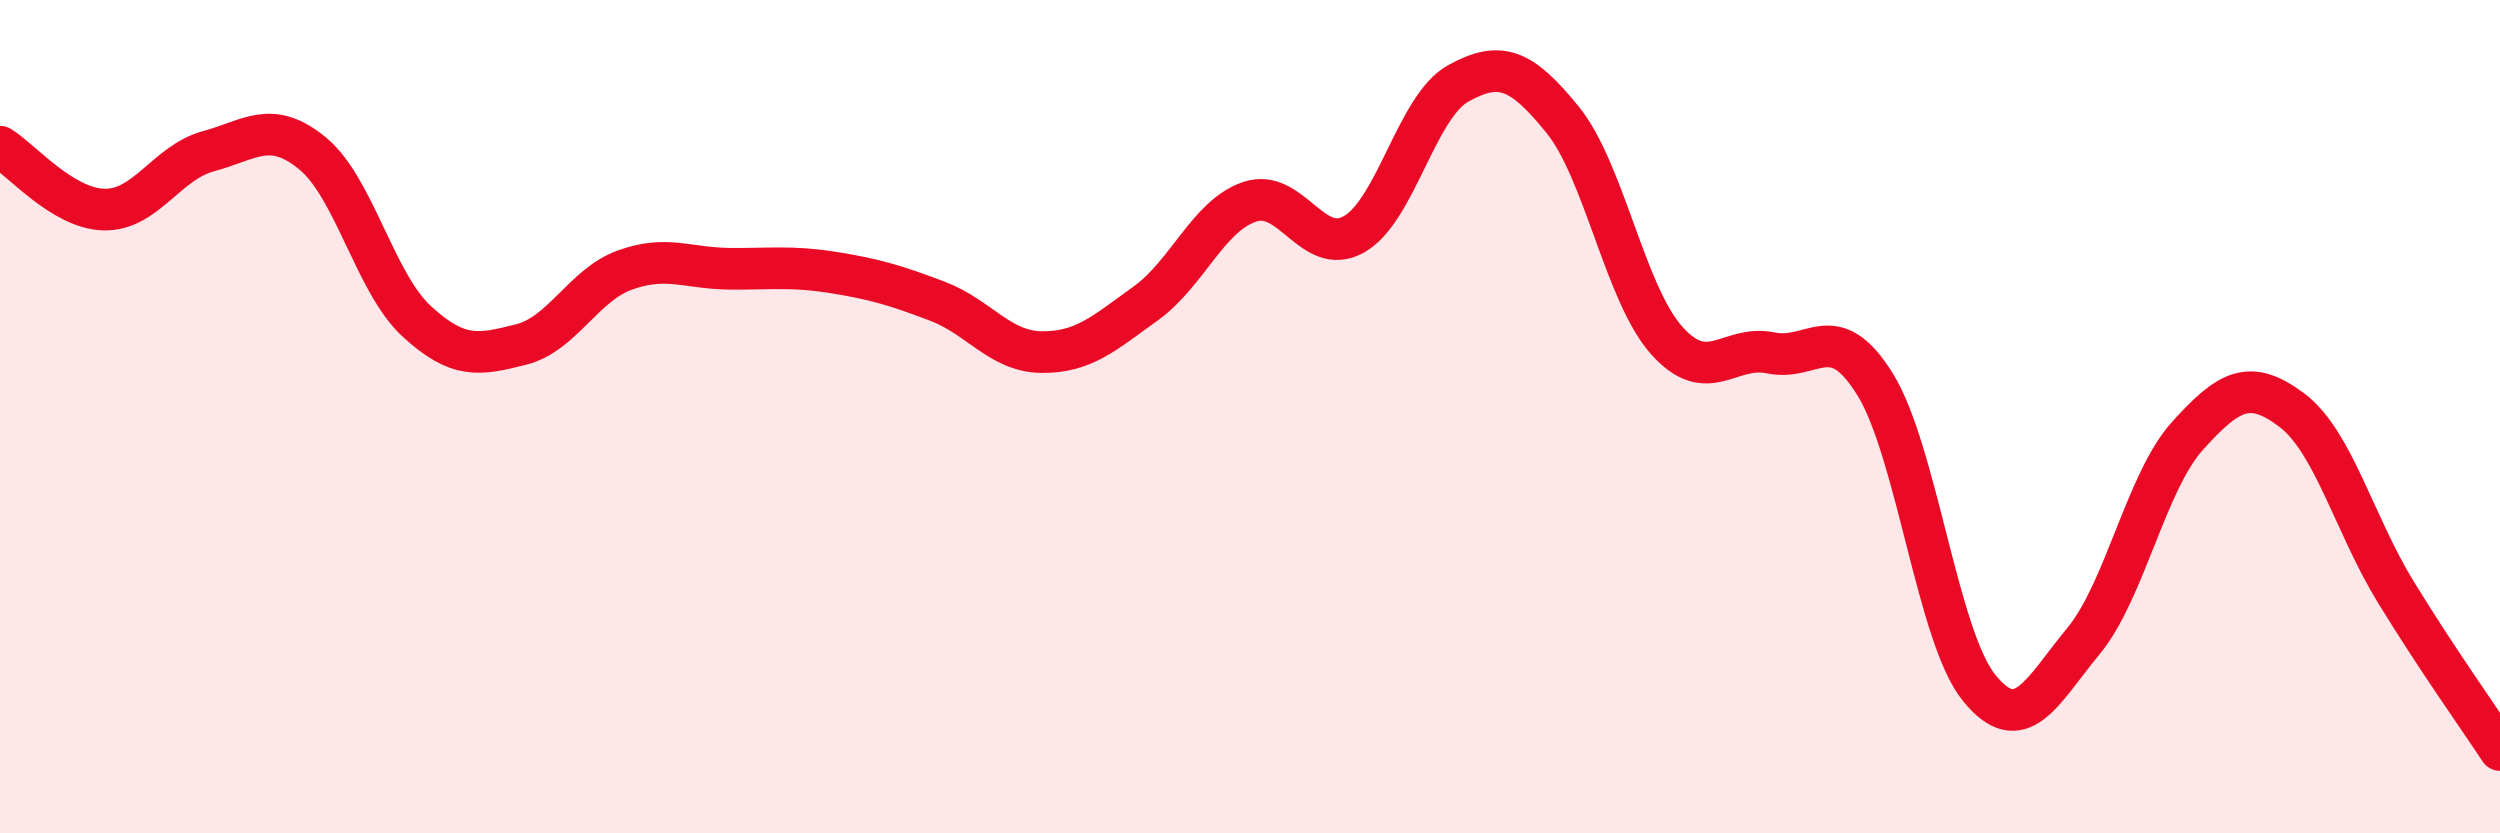
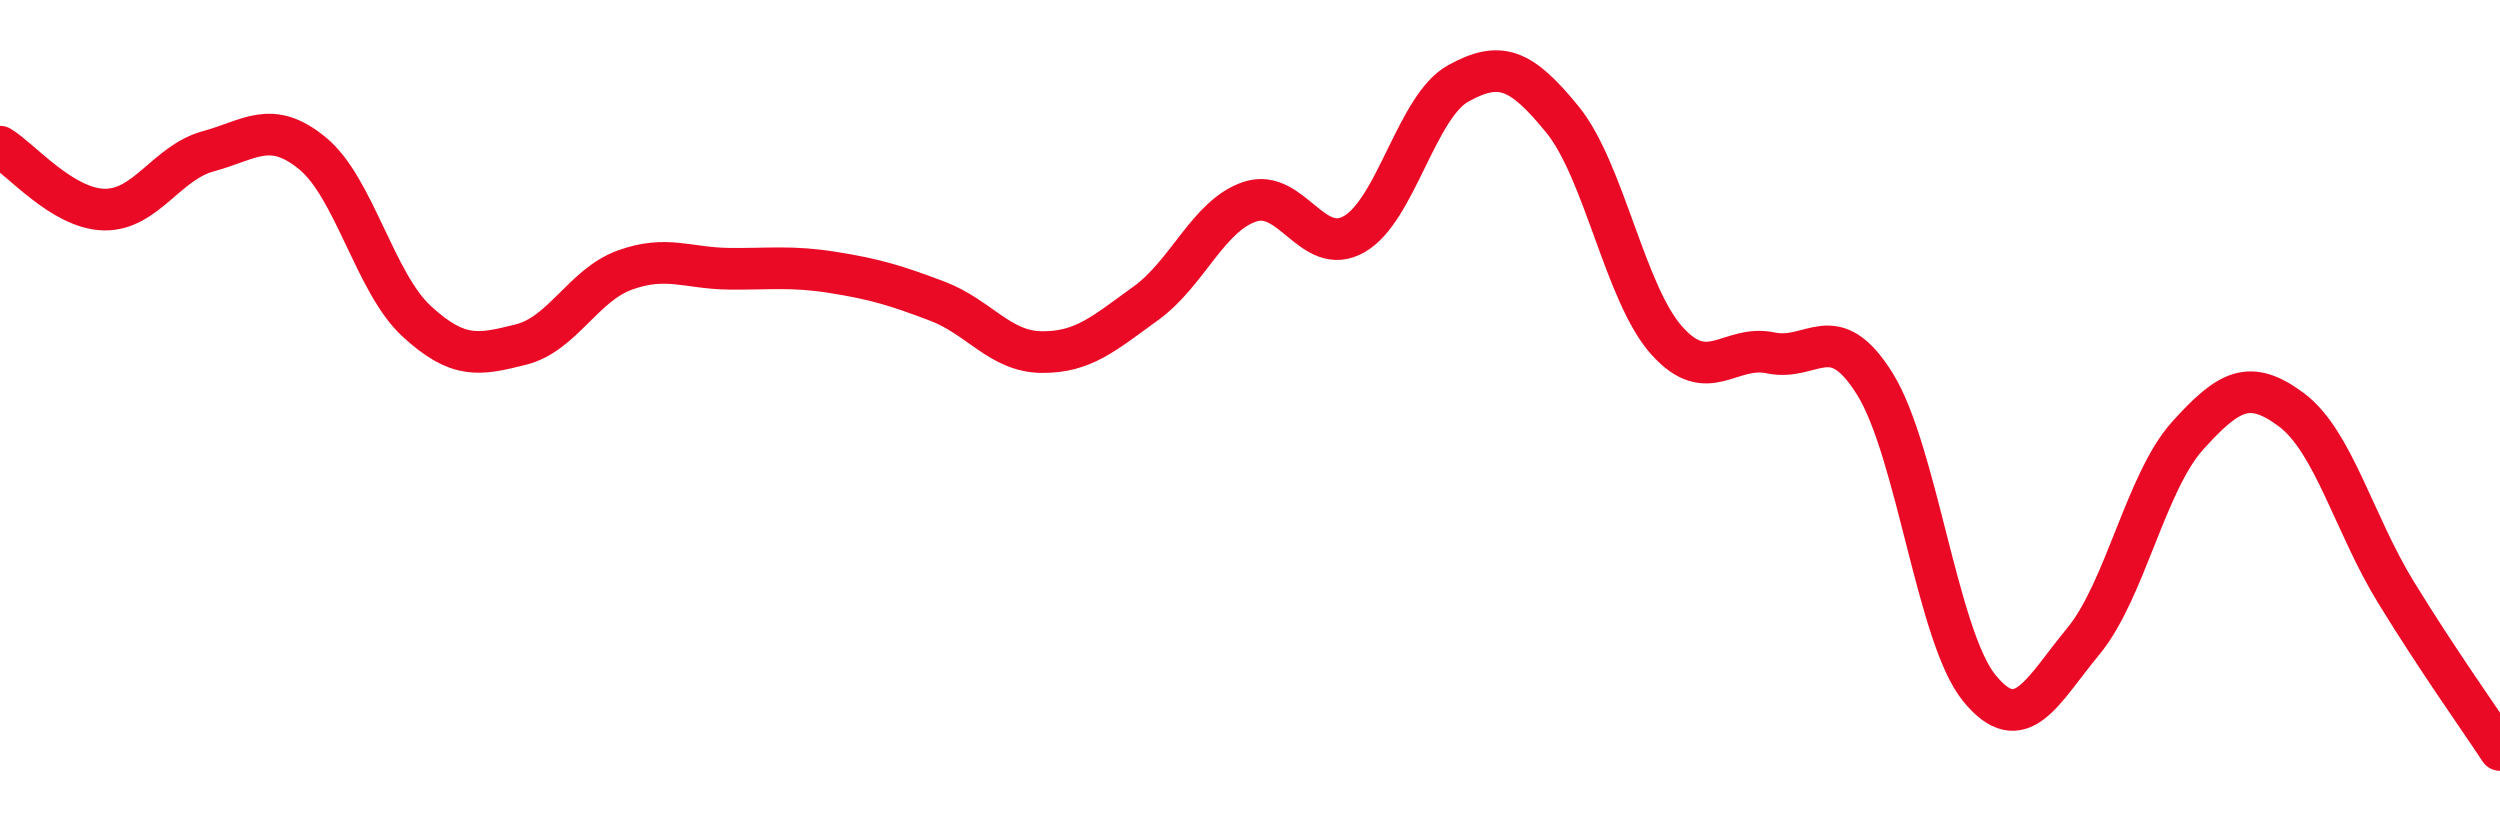
<svg xmlns="http://www.w3.org/2000/svg" width="60" height="20" viewBox="0 0 60 20">
-   <path d="M 0,3.52 C 0.5,3.82 1.5,5.01 2.5,5.03 C 3.5,5.05 4,3.9 5,3.63 C 6,3.36 6.5,2.86 7.5,3.68 C 8.5,4.5 9,6.79 10,7.71 C 11,8.63 11.5,8.52 12.5,8.27 C 13.5,8.02 14,6.84 15,6.48 C 16,6.12 16.5,6.44 17.5,6.45 C 18.5,6.46 19,6.38 20,6.54 C 21,6.7 21.5,6.85 22.5,7.23 C 23.5,7.61 24,8.44 25,8.45 C 26,8.46 26.5,8 27.5,7.28 C 28.5,6.56 29,5.17 30,4.84 C 31,4.51 31.5,6.19 32.5,5.62 C 33.5,5.05 34,2.55 35,2 C 36,1.45 36.5,1.64 37.5,2.87 C 38.5,4.1 39,7.05 40,8.17 C 41,9.29 41.5,8.26 42.5,8.47 C 43.5,8.68 44,7.61 45,9.22 C 46,10.83 46.5,15.28 47.5,16.51 C 48.5,17.74 49,16.6 50,15.39 C 51,14.18 51.5,11.57 52.5,10.46 C 53.5,9.35 54,9.09 55,9.84 C 56,10.59 56.5,12.58 57.5,14.21 C 58.5,15.84 59.5,17.24 60,18L60 20L0 20Z" fill="#EB0A25" opacity="0.1" stroke-linecap="round" stroke-linejoin="round" />
  <path d="M 0,3.52 C 0.5,3.82 1.5,5.01 2.5,5.03 C 3.5,5.05 4,3.9 5,3.63 C 6,3.36 6.5,2.86 7.5,3.68 C 8.5,4.5 9,6.79 10,7.71 C 11,8.63 11.5,8.52 12.5,8.27 C 13.5,8.02 14,6.84 15,6.48 C 16,6.12 16.5,6.44 17.5,6.45 C 18.5,6.46 19,6.38 20,6.54 C 21,6.7 21.5,6.85 22.5,7.23 C 23.5,7.61 24,8.44 25,8.45 C 26,8.46 26.5,8 27.5,7.28 C 28.5,6.56 29,5.17 30,4.84 C 31,4.51 31.5,6.19 32.5,5.62 C 33.5,5.05 34,2.55 35,2 C 36,1.45 36.5,1.64 37.5,2.87 C 38.5,4.1 39,7.05 40,8.17 C 41,9.29 41.5,8.26 42.5,8.47 C 43.5,8.68 44,7.61 45,9.22 C 46,10.83 46.5,15.28 47.5,16.51 C 48.5,17.74 49,16.6 50,15.39 C 51,14.18 51.5,11.57 52.5,10.46 C 53.5,9.35 54,9.09 55,9.84 C 56,10.59 56.5,12.58 57.5,14.21 C 58.5,15.84 59.5,17.24 60,18" stroke="#EB0A25" stroke-width="1" fill="none" stroke-linecap="round" stroke-linejoin="round" />
</svg>